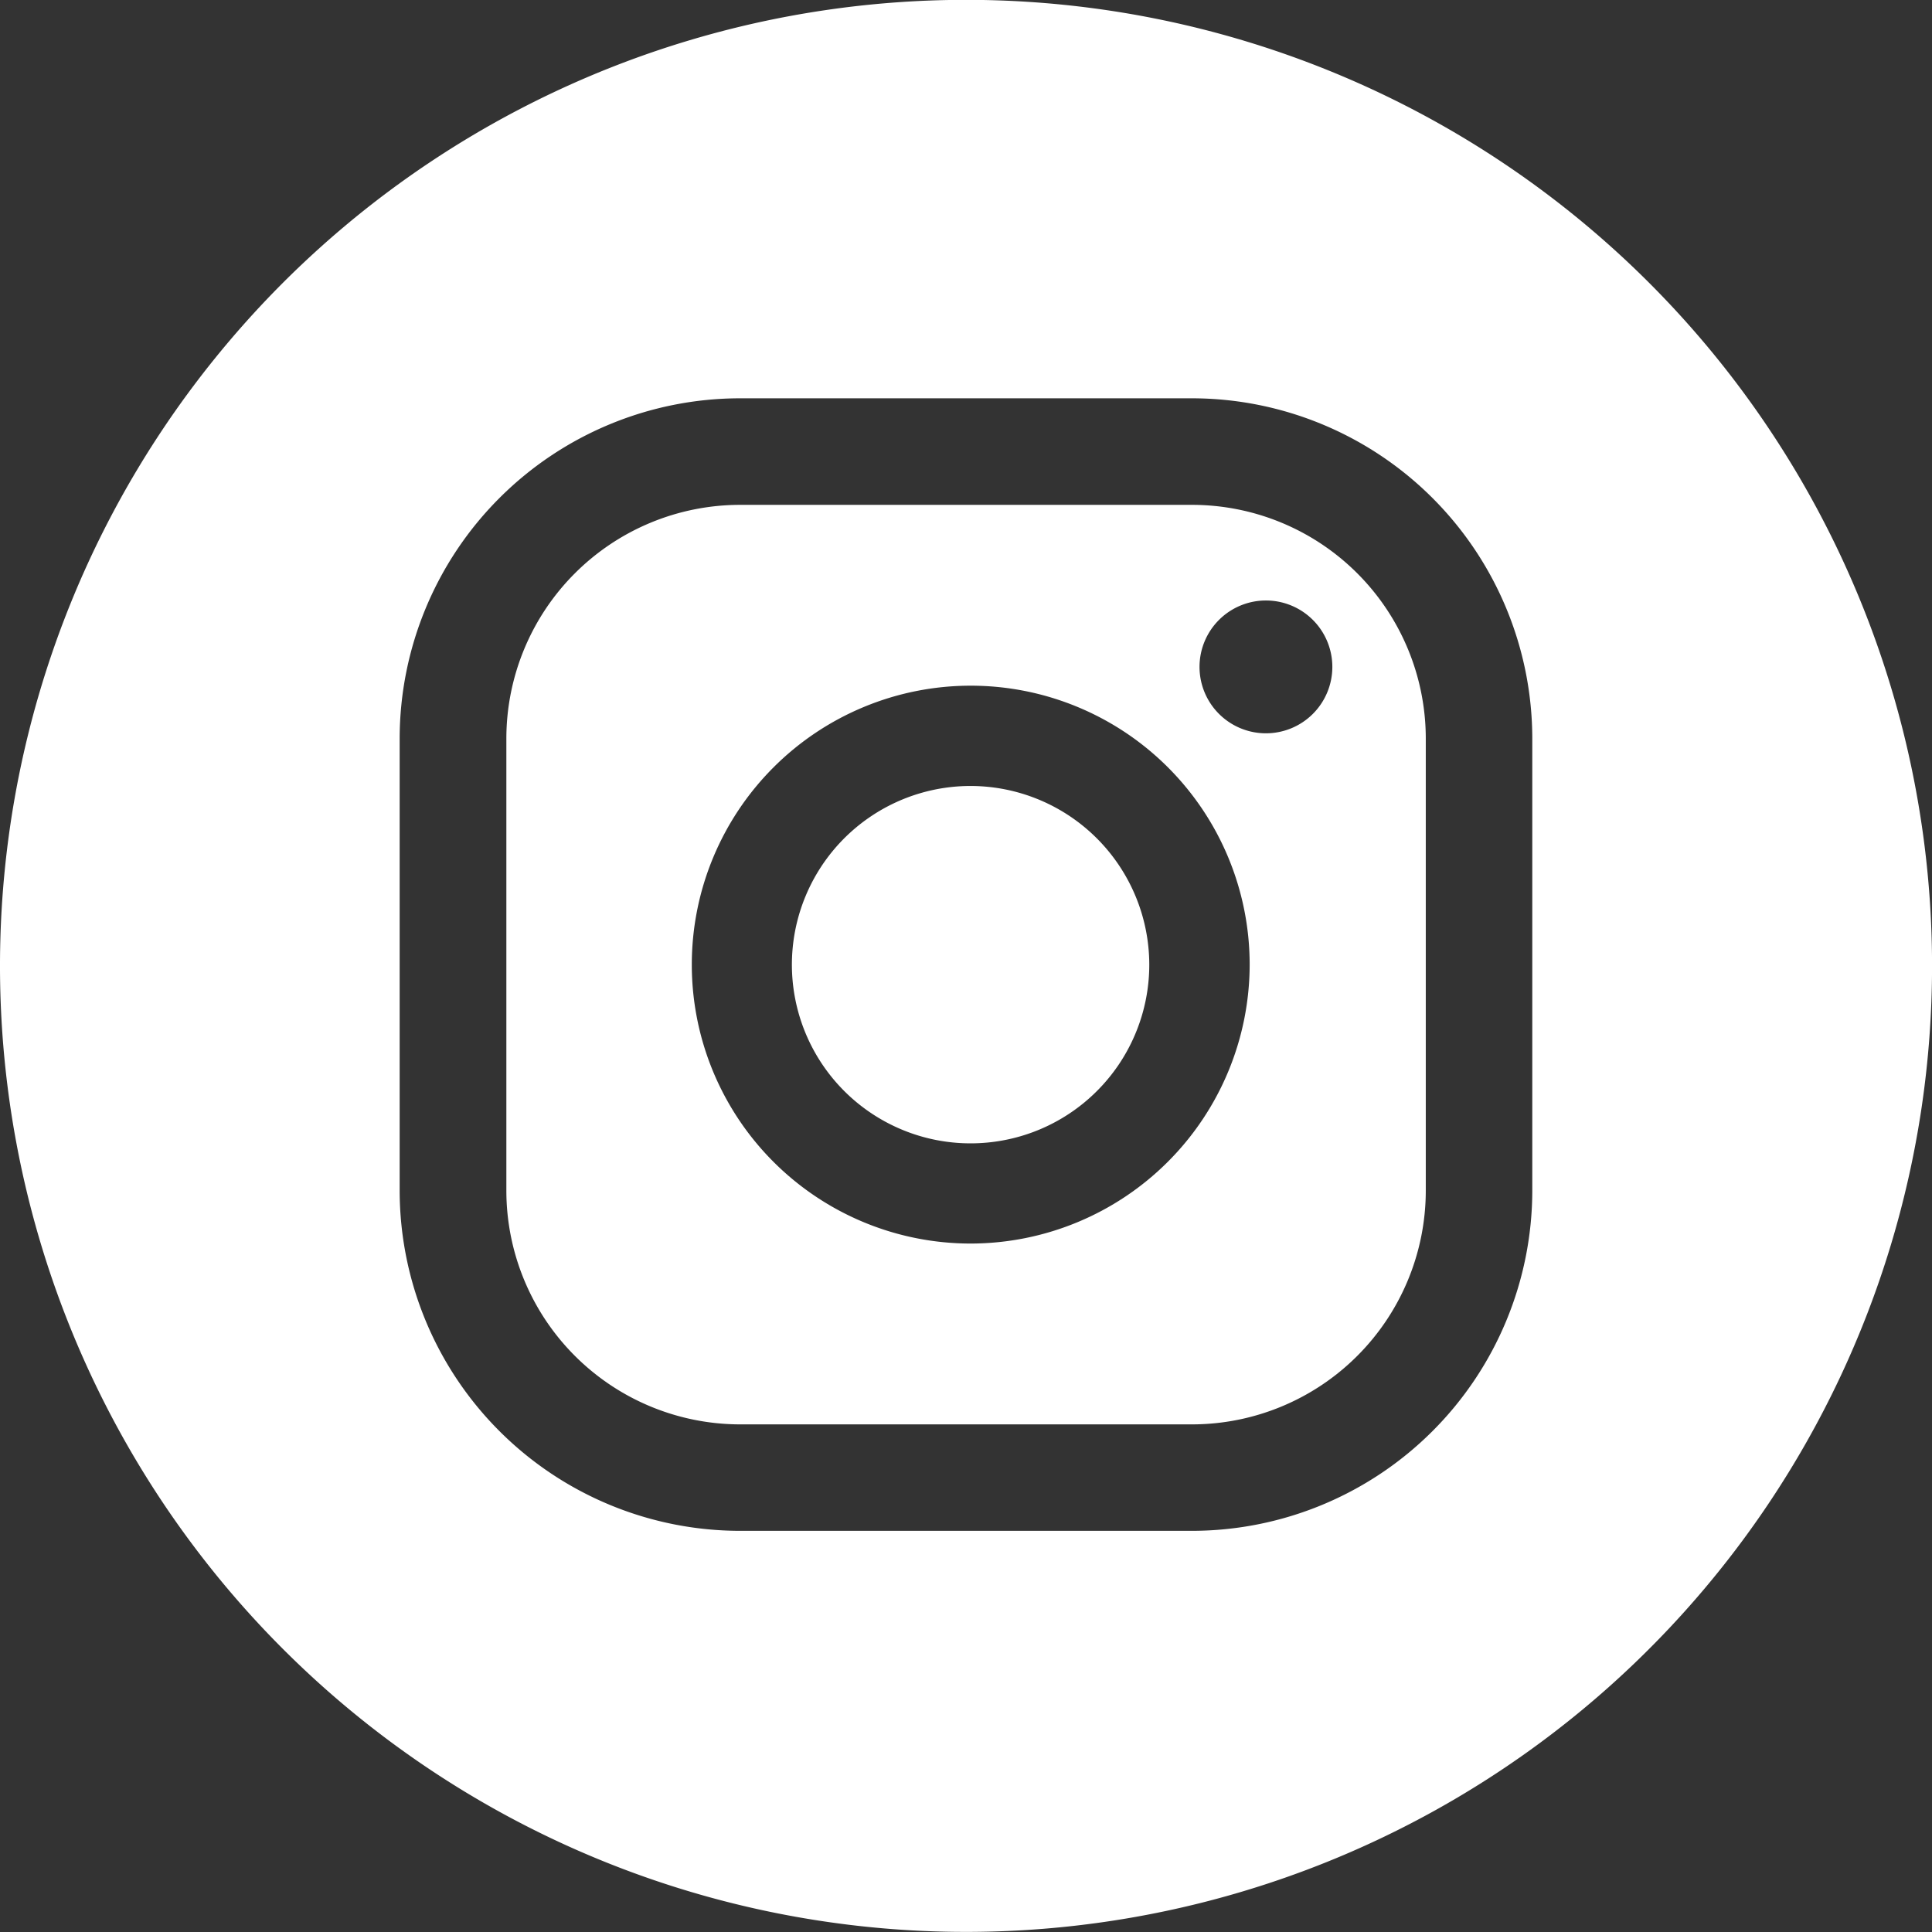
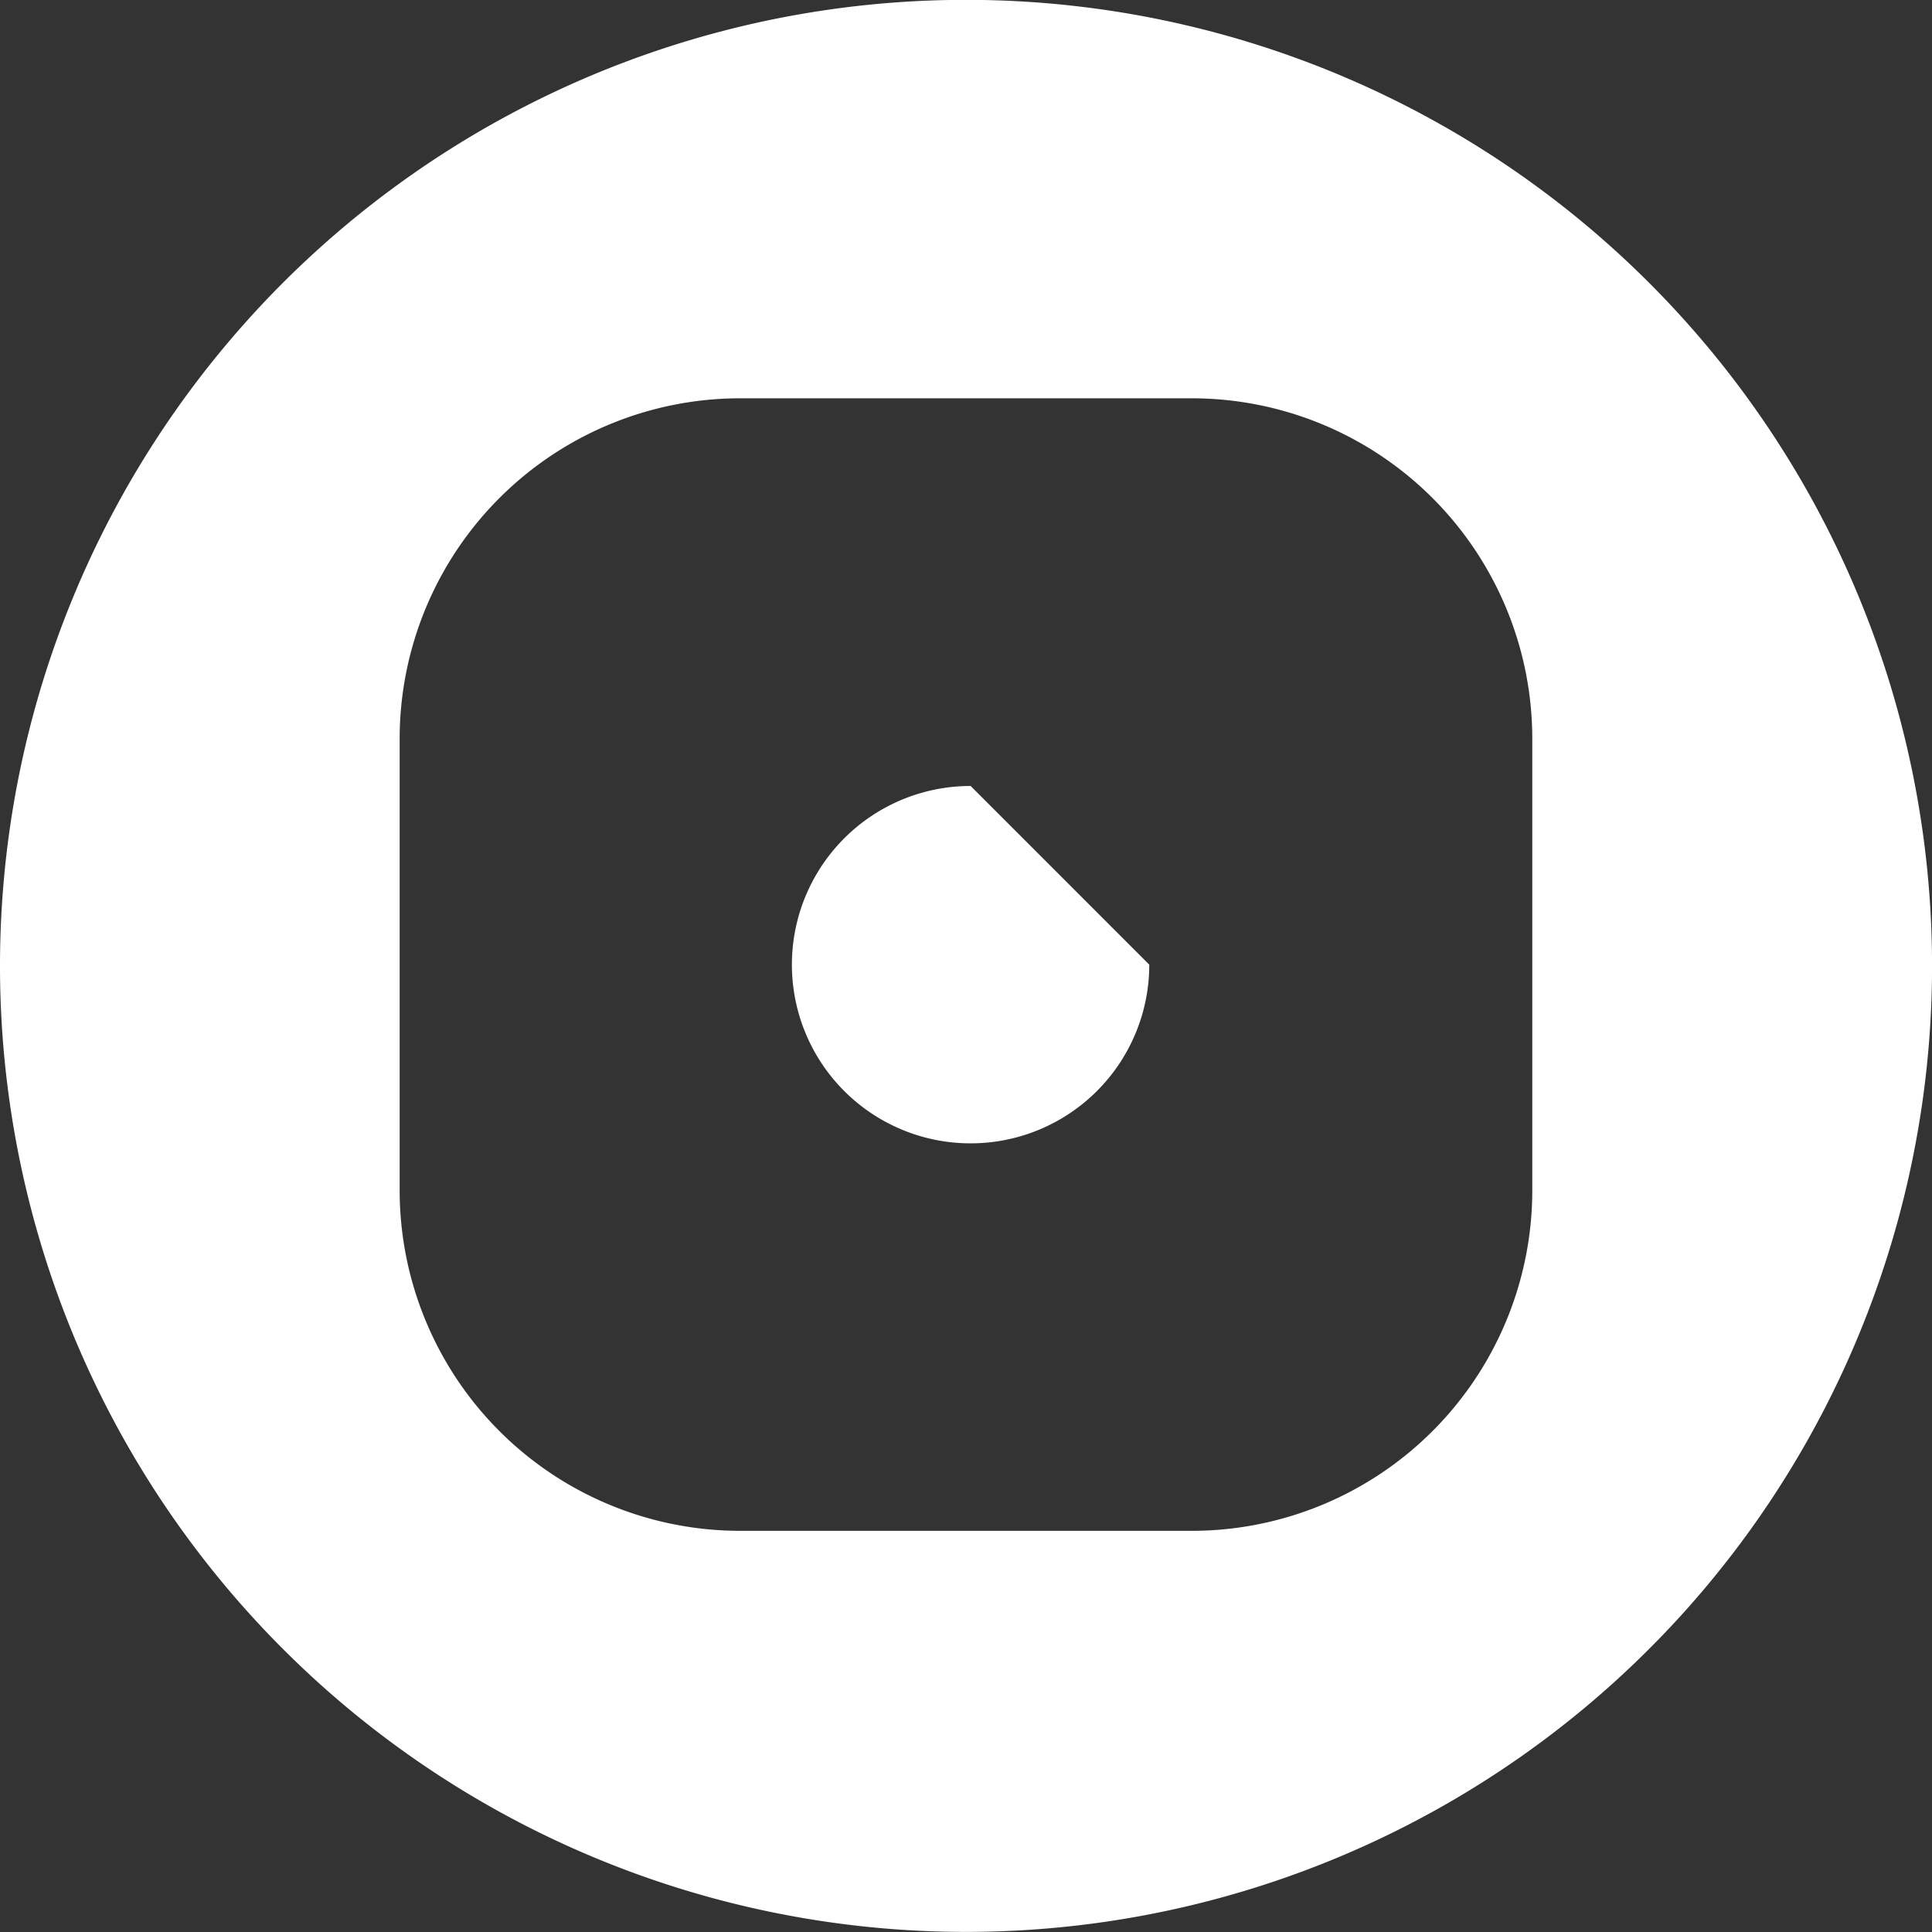
<svg xmlns="http://www.w3.org/2000/svg" width="39.799" height="39.799" viewBox="0 0 39.799 39.799">
  <rect x="0" y="0" width="39.799" height="39.799" fill="#333333" stroke="none" />
  <g id="instagram-bot" transform="translate(0 0)">
-     <path id="Tracé_117" data-name="Tracé 117" d="M490.275,71.5a3.681,3.681,0,1,0,3.68,3.681A3.686,3.686,0,0,0,490.275,71.5Z" transform="translate(-470.28 -55.309)" fill="#fff" />
-     <path id="Tracé_118" data-name="Tracé 118" d="M496.4,67.245h-9.316a4.817,4.817,0,0,0-4.812,4.812v9.316a4.819,4.819,0,0,0,4.812,4.814H496.4a4.818,4.818,0,0,0,4.812-4.814V72.057A4.817,4.817,0,0,0,496.4,67.245Zm-4.562,15.217a5.746,5.746,0,1,1,5.746-5.746A5.753,5.753,0,0,1,491.836,82.462Zm6.081-10.511a1.368,1.368,0,1,1,1.368-1.368A1.368,1.368,0,0,1,497.917,71.951Z" transform="translate(-471.841 -56.845)" fill="#fff" />
+     <path id="Tracé_117" data-name="Tracé 117" d="M490.275,71.5a3.681,3.681,0,1,0,3.68,3.681Z" transform="translate(-470.28 -55.309)" fill="#fff" />
    <path id="Tracé_119" data-name="Tracé 119" d="M494.507,59.6a19.9,19.9,0,1,0,19.9,19.9A19.9,19.9,0,0,0,494.507,59.6Zm11.665,24.529a7.016,7.016,0,0,1-7.008,7.009h-9.316a7.016,7.016,0,0,1-7.008-7.009V74.816a7.016,7.016,0,0,1,7.008-7.008h9.316a7.016,7.016,0,0,1,7.008,7.008Z" transform="translate(-474.607 -59.603)" fill="#fff" />
  </g>
</svg>